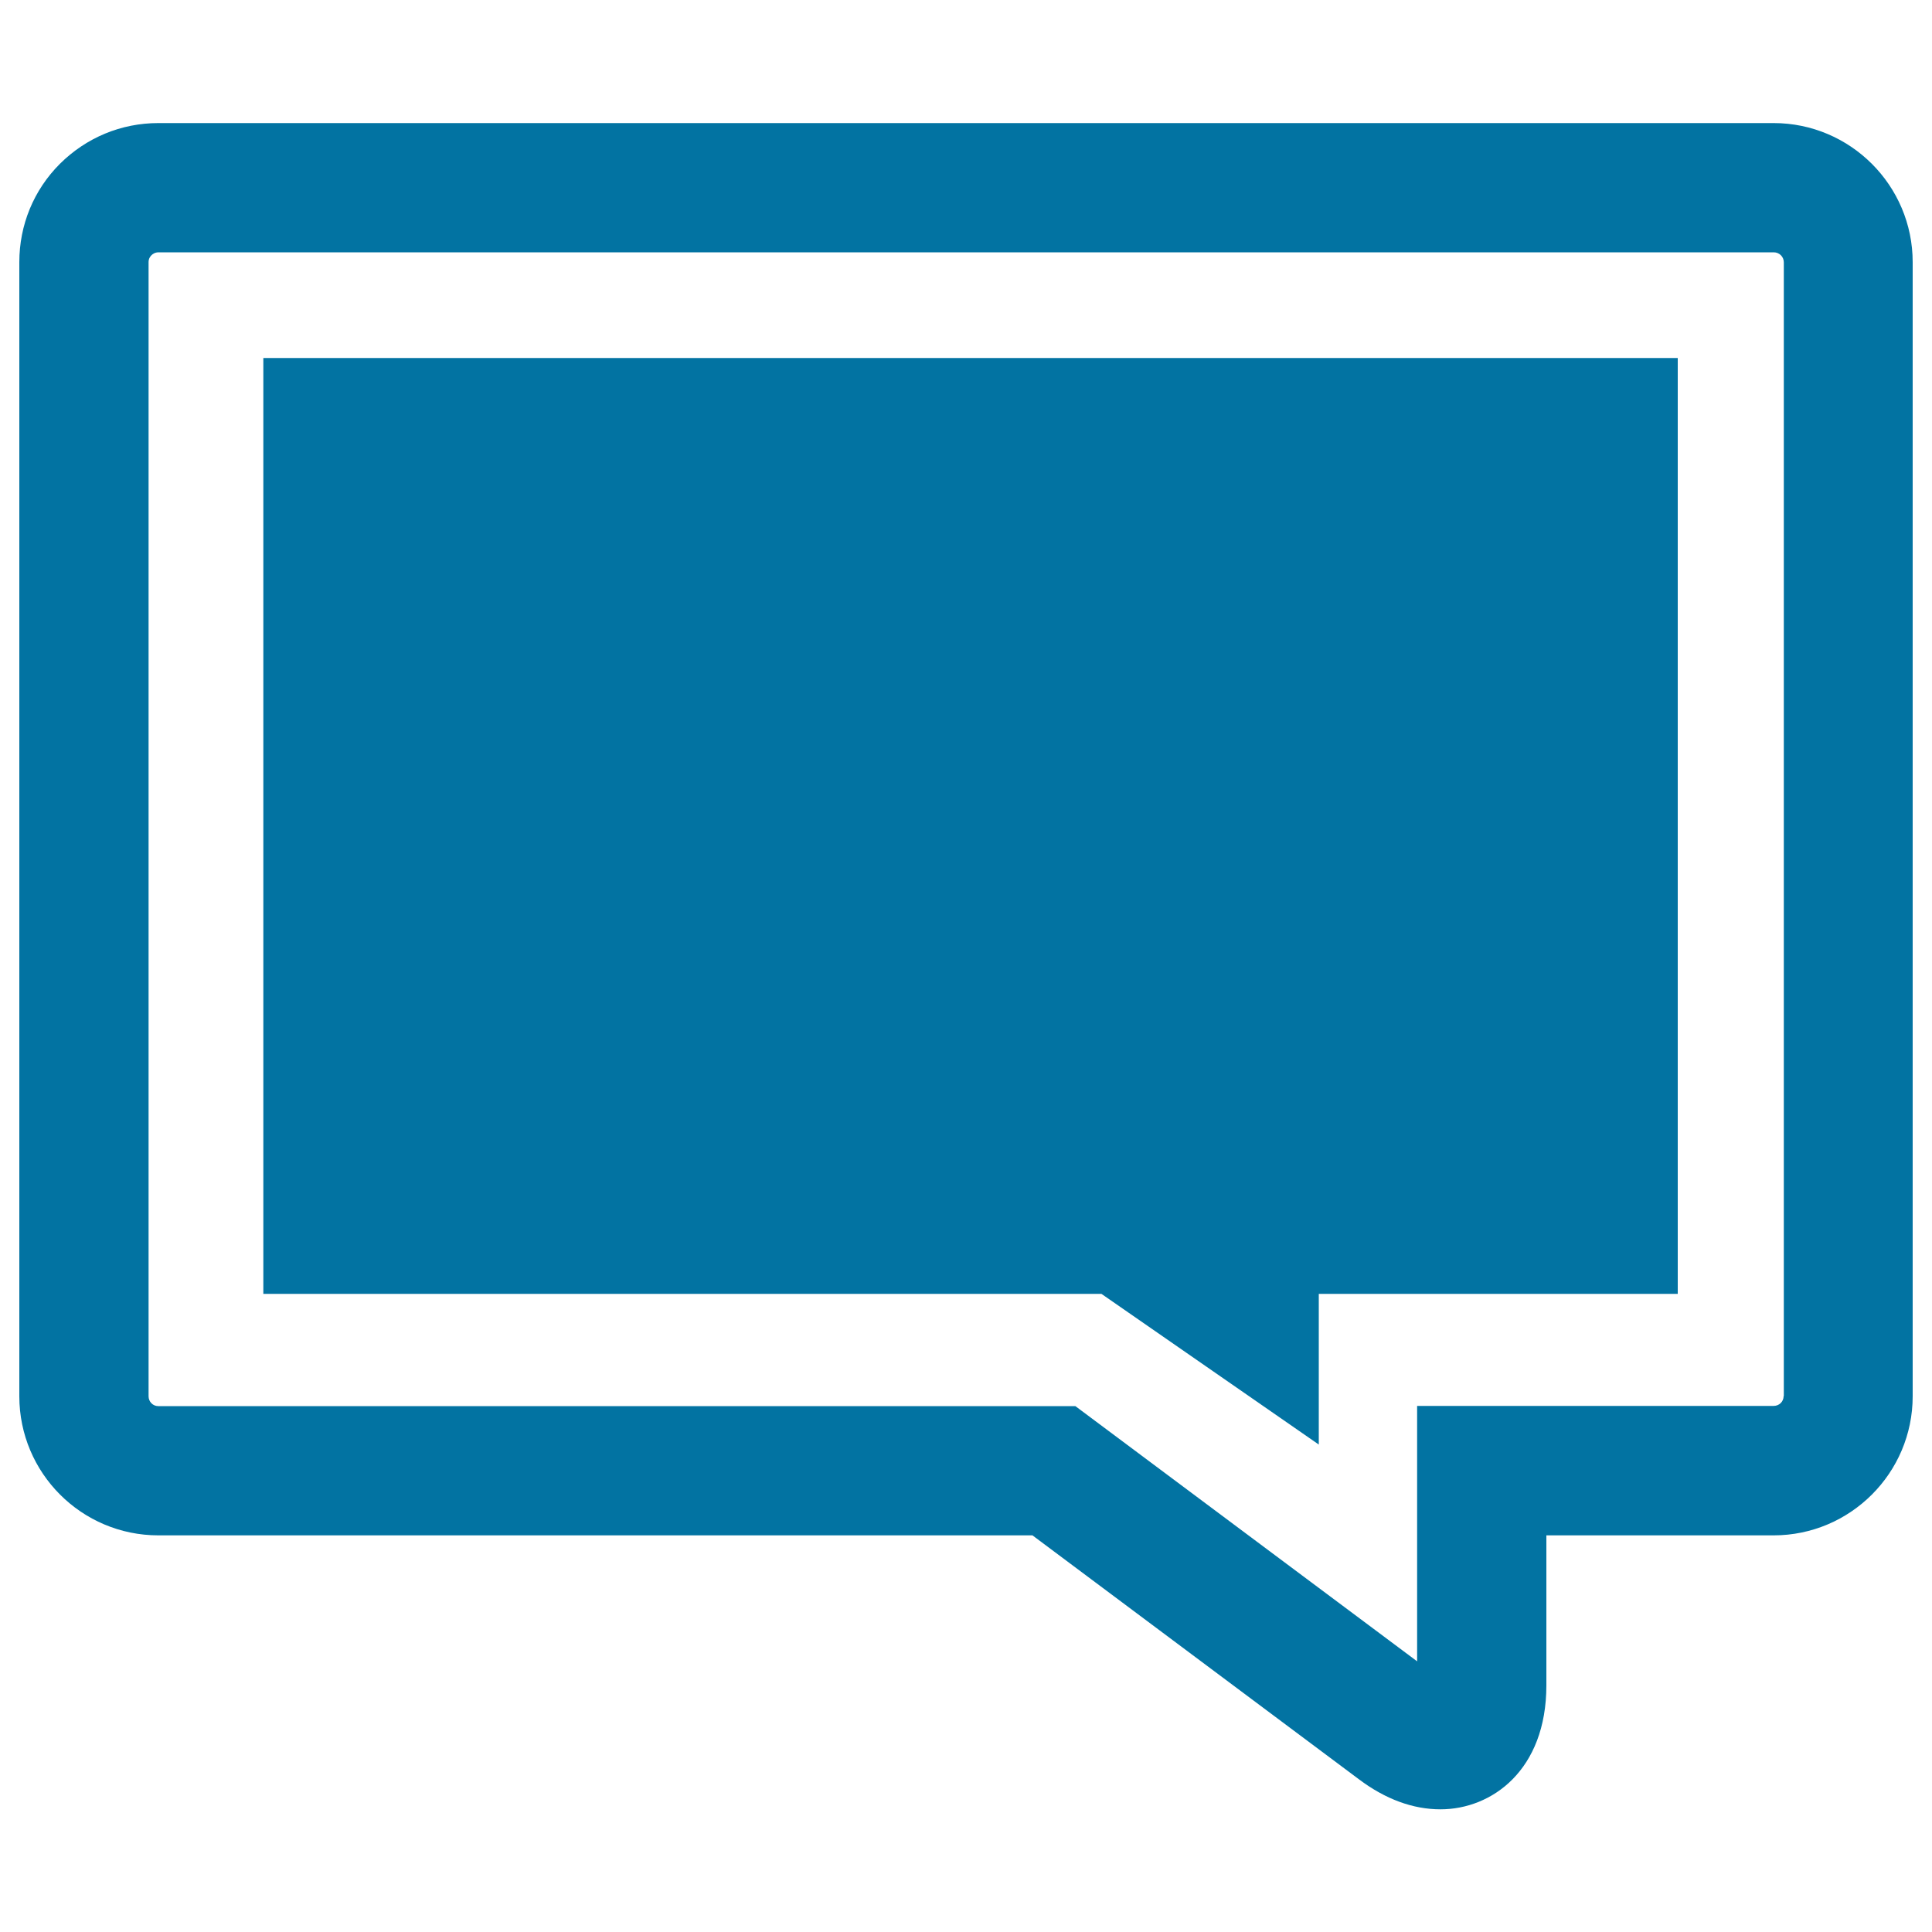
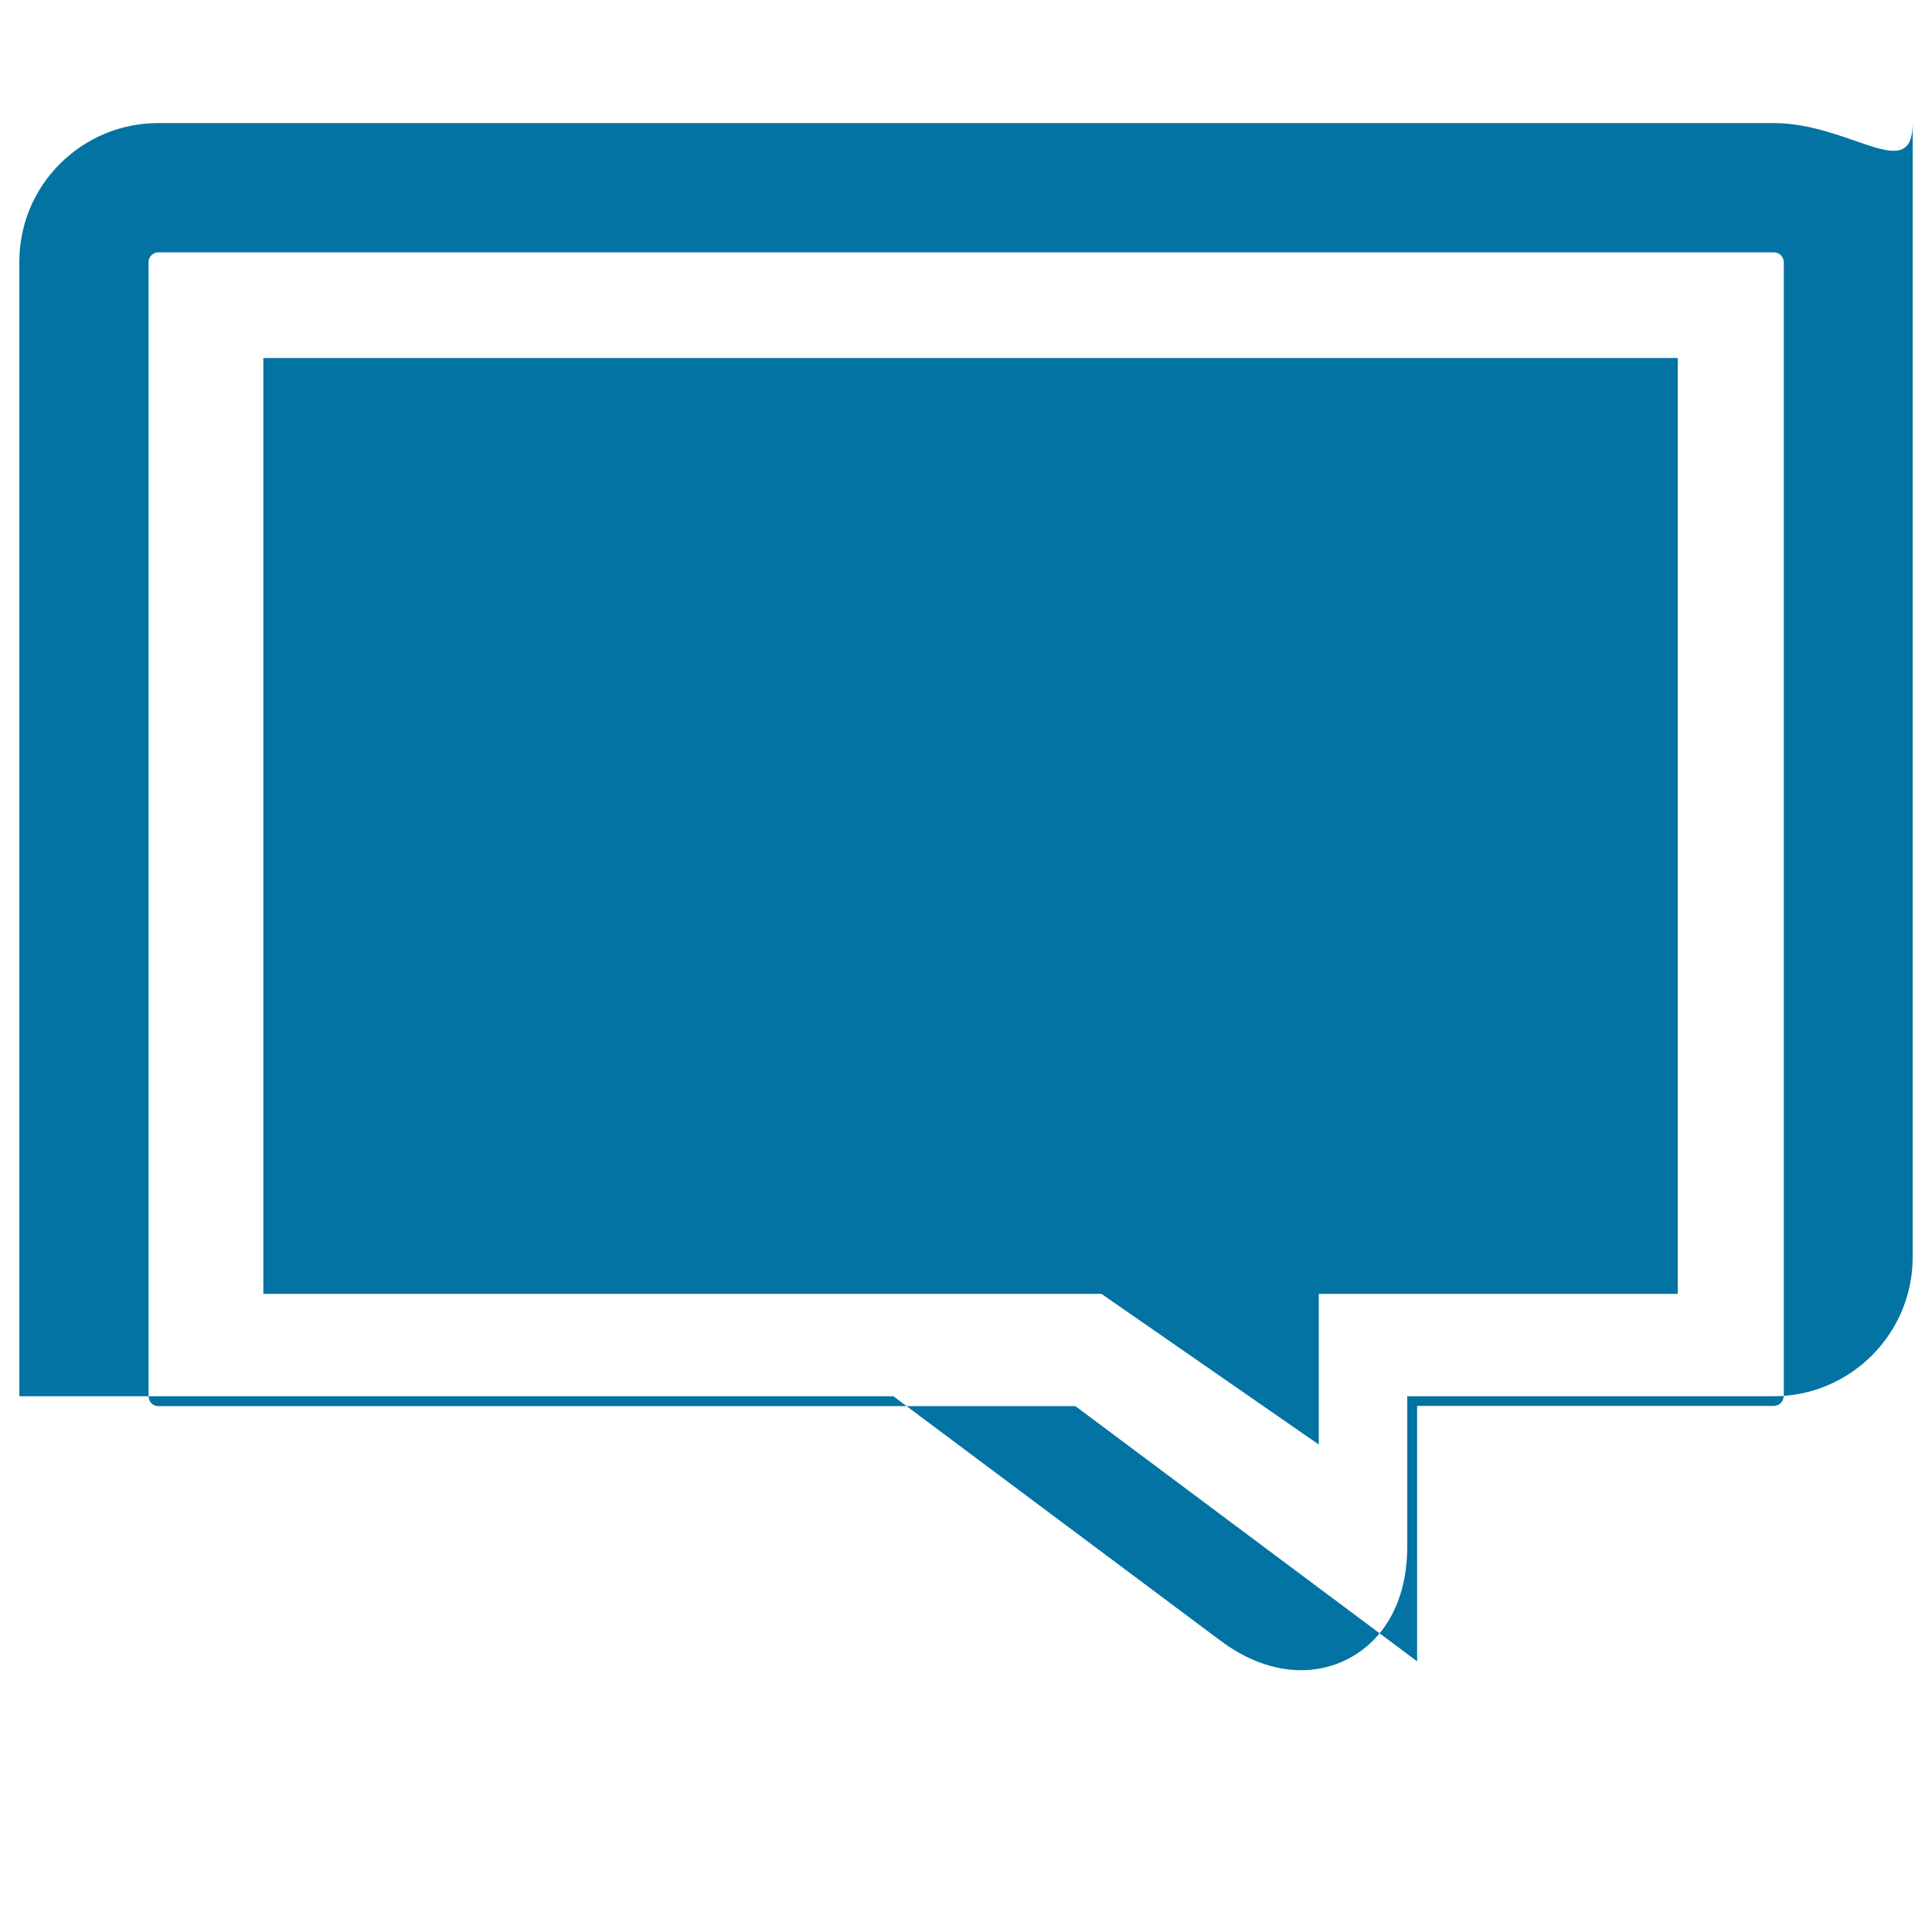
<svg xmlns="http://www.w3.org/2000/svg" viewBox="0 0 1000 1000" style="fill:#0273a2">
  <title>Squared Speech Bubble SVG icon</title>
  <g>
-     <path d="M918,63.7H82c-19.3,0-37.3,7.5-51,21.1c-13.6,13.6-21,31.7-21,50.9v587c0,39.7,32.2,72,72,72h452.4l168.9,126.2c13.8,10.4,28.1,15.6,42.3,15.6c26.4,0,54.8-20.1,54.8-64.2v-77.6H918c39.7,0,72-32.3,72-72v-587C990,96,957.7,63.7,918,63.7z M923.2,722.6c0,2.9-2.3,5.1-5.2,5.1H733.5v132.2L556.6,727.8h-11.1H81.9c-2.8,0-5-2.3-5-5.1v-587c0-1.8,0.8-2.9,1.5-3.6c0.7-0.7,1.9-1.5,3.7-1.5h836c2.9,0,5.2,2.3,5.2,5.2V722.6z M136.3,185.3h732.1v484.4H682.6v78l-112.5-78H136.3V185.3z" />
+     <path d="M918,63.7H82c-19.3,0-37.3,7.5-51,21.1c-13.6,13.6-21,31.7-21,50.9v587h452.4l168.9,126.2c13.8,10.4,28.1,15.6,42.3,15.6c26.4,0,54.8-20.1,54.8-64.2v-77.6H918c39.7,0,72-32.3,72-72v-587C990,96,957.7,63.7,918,63.7z M923.2,722.6c0,2.9-2.3,5.1-5.2,5.1H733.5v132.2L556.6,727.8h-11.1H81.9c-2.8,0-5-2.3-5-5.1v-587c0-1.8,0.8-2.9,1.5-3.6c0.7-0.7,1.9-1.5,3.7-1.5h836c2.9,0,5.2,2.3,5.2,5.2V722.6z M136.3,185.3h732.1v484.4H682.6v78l-112.5-78H136.3V185.3z" />
  </g>
</svg>